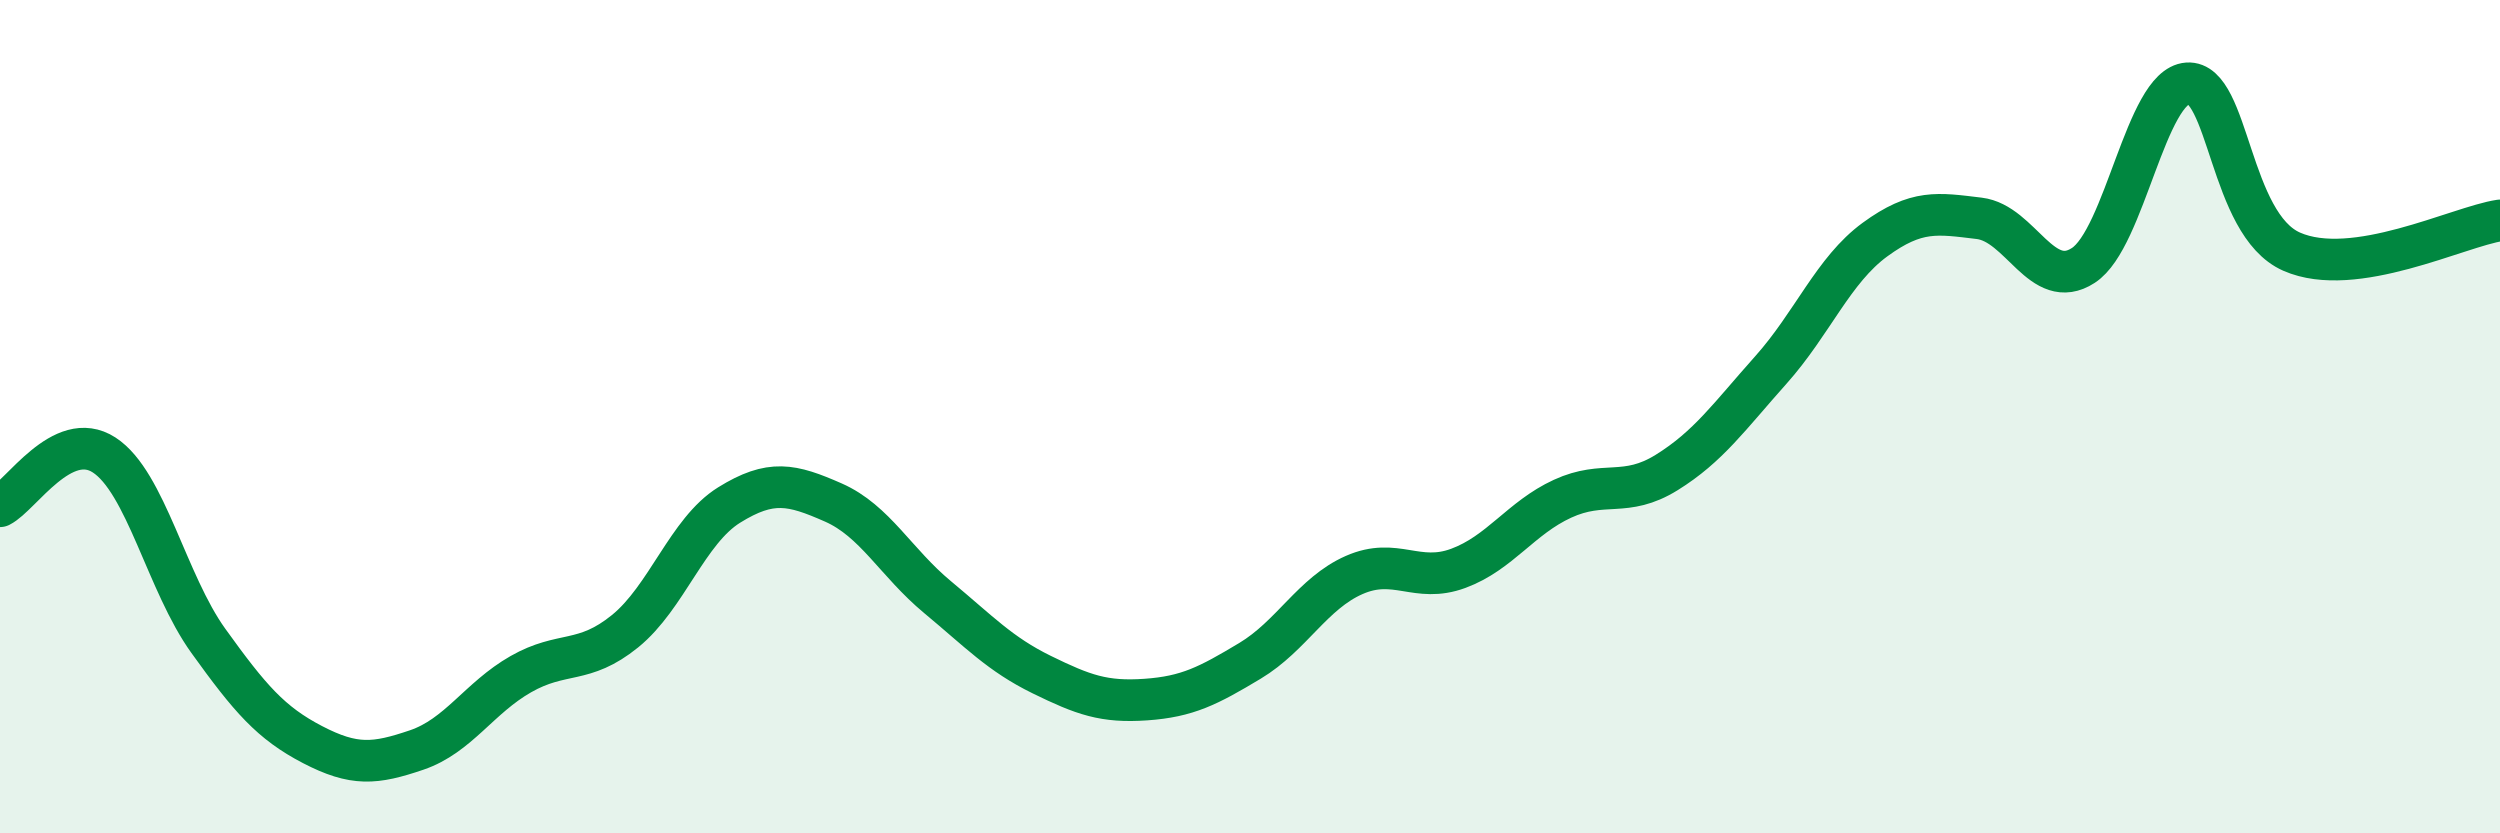
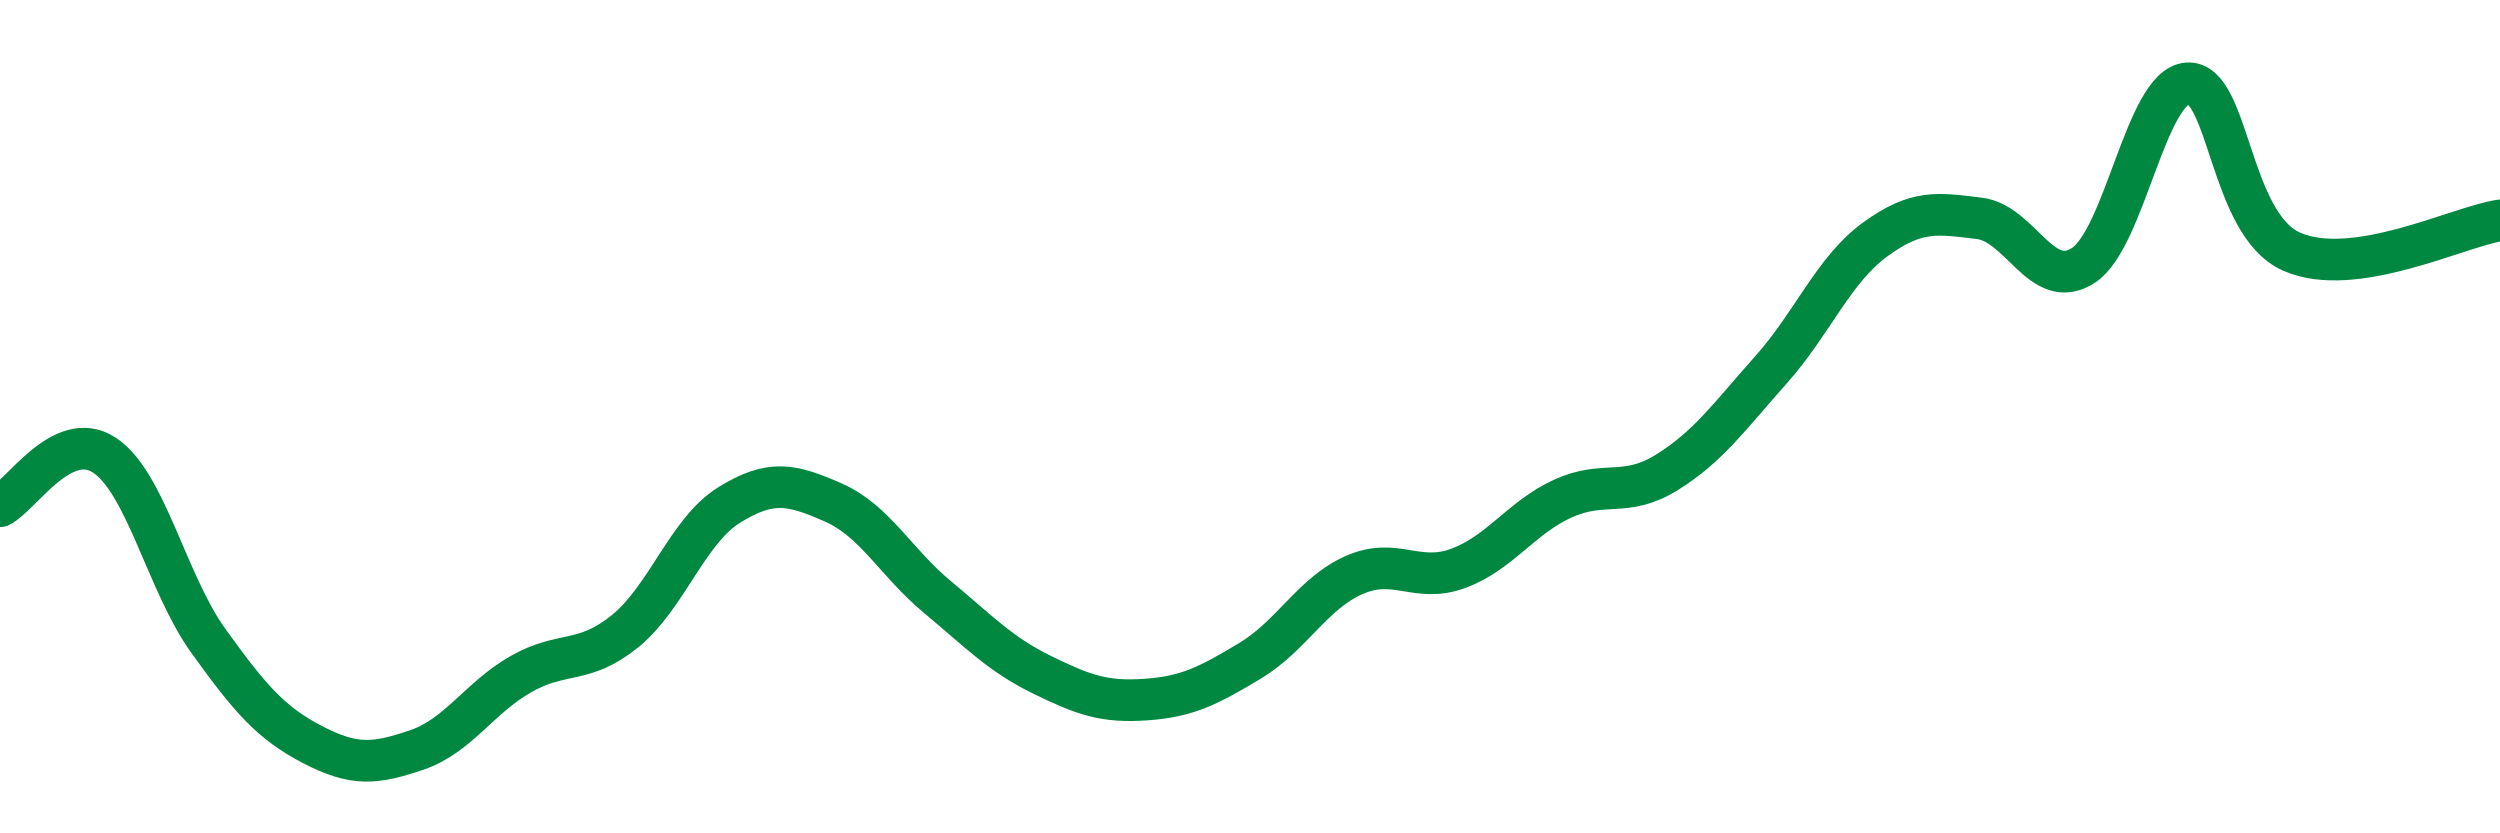
<svg xmlns="http://www.w3.org/2000/svg" width="60" height="20" viewBox="0 0 60 20">
-   <path d="M 0,12.15 C 0.5,11.9 1.5,10.27 2.5,10.92 C 3.5,11.57 4,13.99 5,15.38 C 6,16.77 6.5,17.35 7.5,17.87 C 8.5,18.39 9,18.34 10,18 C 11,17.66 11.5,16.75 12.5,16.18 C 13.5,15.61 14,15.96 15,15.15 C 16,14.34 16.5,12.74 17.5,12.12 C 18.5,11.5 19,11.62 20,12.06 C 21,12.5 21.5,13.5 22.5,14.33 C 23.5,15.16 24,15.7 25,16.19 C 26,16.68 26.5,16.86 27.5,16.79 C 28.5,16.72 29,16.46 30,15.86 C 31,15.26 31.5,14.24 32.5,13.8 C 33.5,13.36 34,14.01 35,13.64 C 36,13.27 36.5,12.43 37.5,11.97 C 38.5,11.51 39,11.96 40,11.34 C 41,10.72 41.5,10 42.5,8.88 C 43.5,7.76 44,6.48 45,5.75 C 46,5.02 46.5,5.12 47.5,5.24 C 48.5,5.36 49,7.02 50,6.37 C 51,5.72 51.5,2.07 52.5,2 C 53.5,1.93 53.5,5.38 55,6.04 C 56.5,6.7 59,5.44 60,5.29L60 20L0 20Z" fill="#008740" opacity="0.1" stroke-linecap="round" stroke-linejoin="round" />
  <path d="M 0,12.15 C 0.5,11.9 1.5,10.27 2.5,10.92 C 3.5,11.57 4,13.99 5,15.38 C 6,16.77 6.5,17.35 7.5,17.87 C 8.5,18.39 9,18.34 10,18 C 11,17.66 11.5,16.75 12.5,16.18 C 13.5,15.61 14,15.96 15,15.15 C 16,14.34 16.5,12.74 17.5,12.12 C 18.5,11.5 19,11.62 20,12.06 C 21,12.5 21.5,13.5 22.5,14.33 C 23.5,15.16 24,15.7 25,16.19 C 26,16.68 26.5,16.86 27.5,16.79 C 28.5,16.72 29,16.46 30,15.86 C 31,15.26 31.5,14.24 32.5,13.8 C 33.5,13.36 34,14.01 35,13.64 C 36,13.27 36.5,12.43 37.5,11.97 C 38.5,11.51 39,11.96 40,11.34 C 41,10.72 41.5,10 42.5,8.88 C 43.5,7.76 44,6.48 45,5.75 C 46,5.02 46.5,5.12 47.5,5.24 C 48.5,5.36 49,7.02 50,6.37 C 51,5.72 51.5,2.07 52.5,2 C 53.5,1.93 53.5,5.38 55,6.04 C 56.5,6.7 59,5.44 60,5.29" stroke="#008740" stroke-width="1" fill="none" stroke-linecap="round" stroke-linejoin="round" />
</svg>